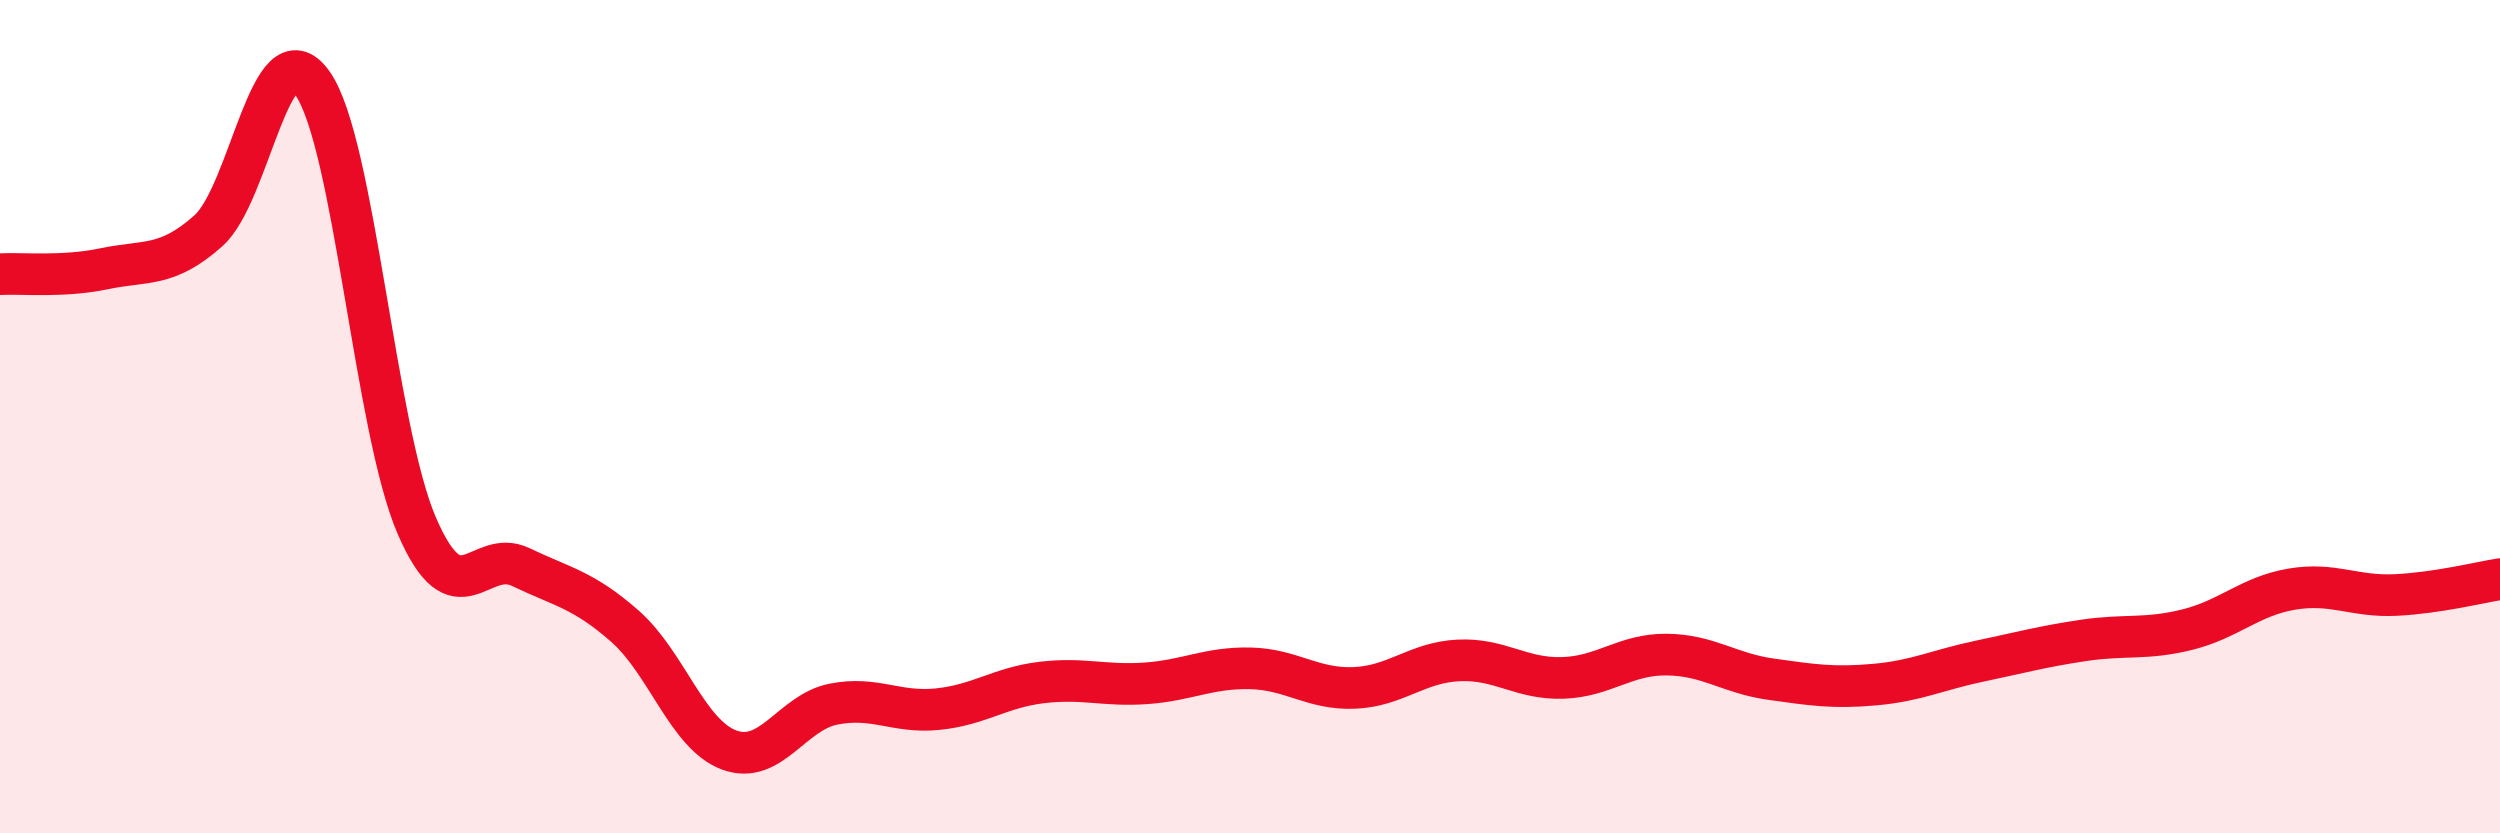
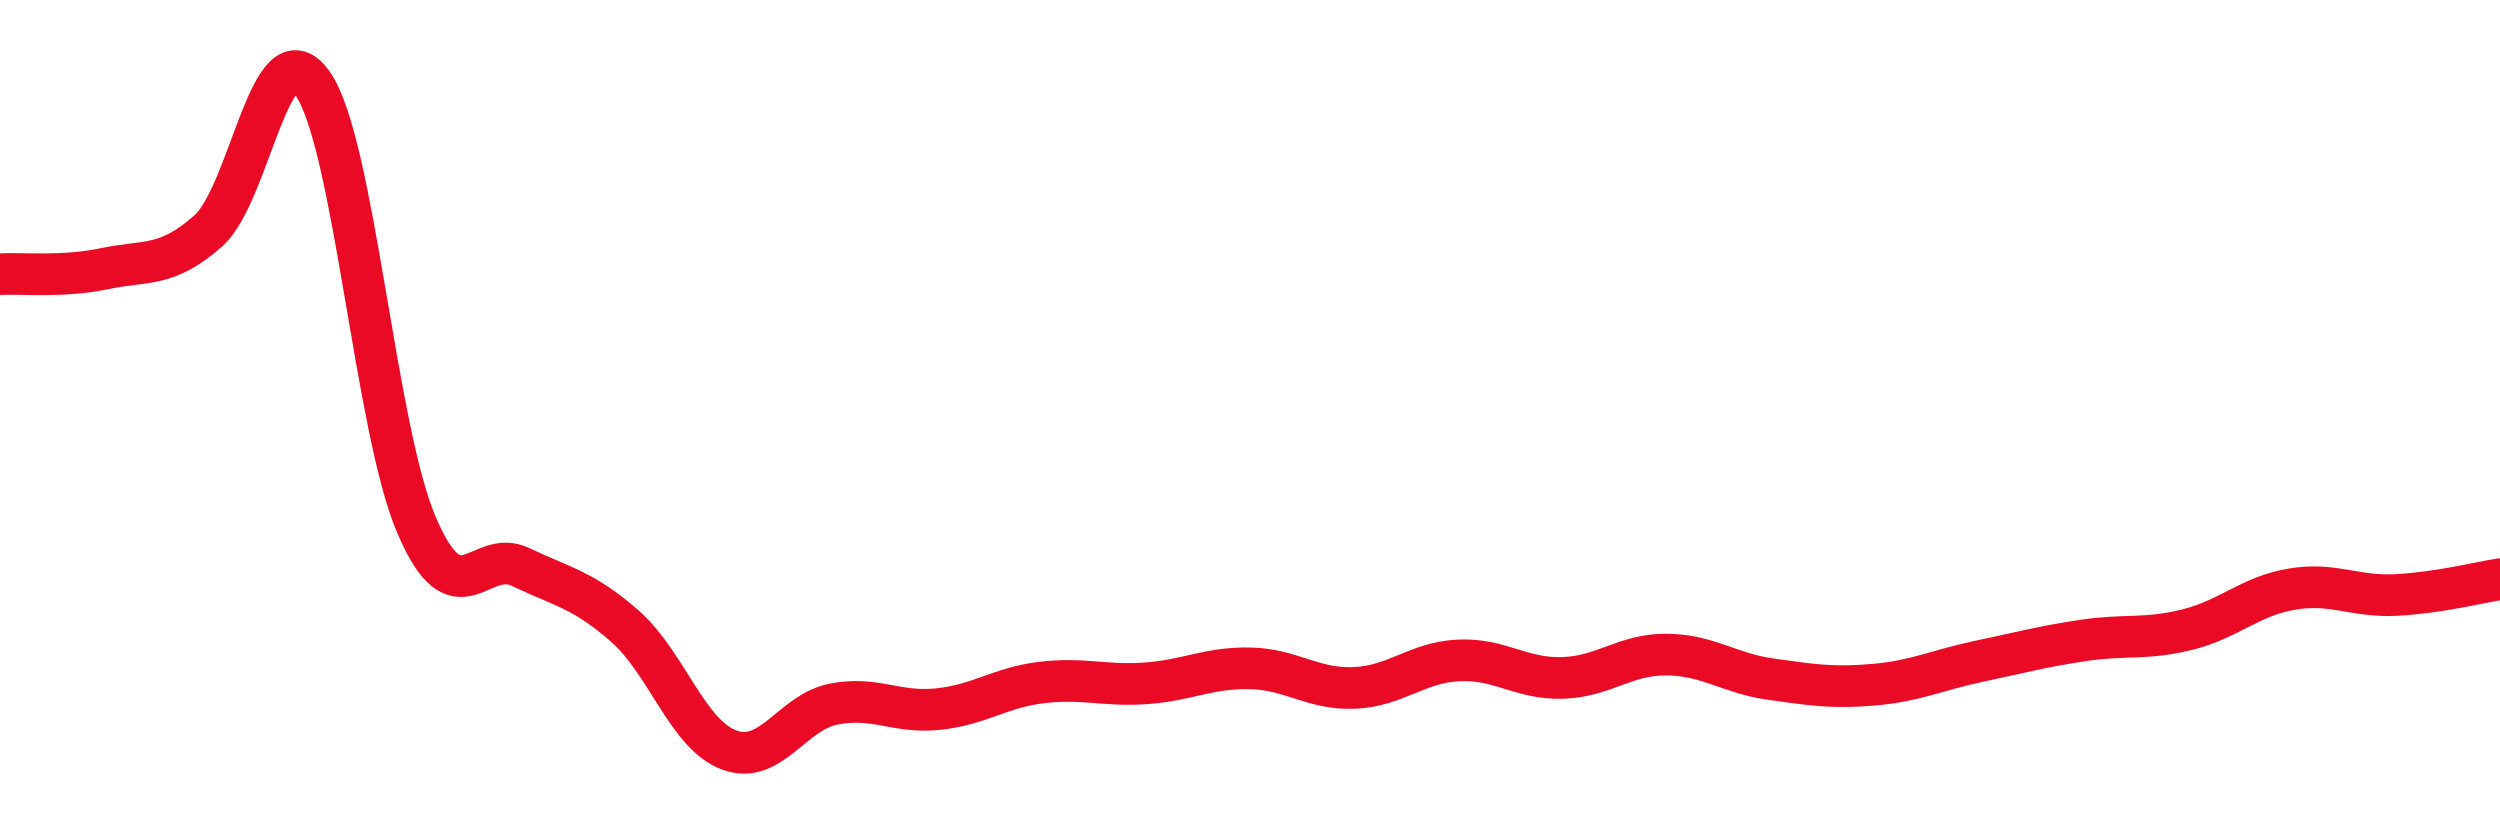
<svg xmlns="http://www.w3.org/2000/svg" width="60" height="20" viewBox="0 0 60 20">
-   <path d="M 0,6.58 C 0.5,6.55 1.5,6.66 2.5,6.45 C 3.5,6.24 4,6.43 5,5.54 C 6,4.65 6.5,0.59 7.5,2 C 8.5,3.41 9,10.29 10,12.61 C 11,14.93 11.5,13.13 12.5,13.61 C 13.5,14.09 14,14.15 15,15.03 C 16,15.91 16.5,17.63 17.5,18 C 18.5,18.37 19,17.1 20,16.9 C 21,16.7 21.5,17.12 22.5,17.02 C 23.5,16.92 24,16.5 25,16.38 C 26,16.26 26.5,16.47 27.5,16.4 C 28.5,16.33 29,16.02 30,16.04 C 31,16.06 31.5,16.55 32.5,16.51 C 33.5,16.47 34,15.9 35,15.85 C 36,15.8 36.5,16.3 37.5,16.27 C 38.5,16.24 39,15.7 40,15.71 C 41,15.72 41.5,16.16 42.5,16.3 C 43.5,16.44 44,16.52 45,16.43 C 46,16.34 46.5,16.08 47.5,15.87 C 48.5,15.66 49,15.52 50,15.37 C 51,15.22 51.5,15.36 52.5,15.11 C 53.5,14.86 54,14.31 55,14.14 C 56,13.97 56.5,14.33 57.5,14.28 C 58.5,14.23 59.5,13.98 60,13.9L60 20L0 20Z" fill="#EB0A25" opacity="0.1" stroke-linecap="round" stroke-linejoin="round" />
  <path d="M 0,6.58 C 0.5,6.55 1.5,6.66 2.5,6.45 C 3.5,6.24 4,6.43 5,5.54 C 6,4.65 6.5,0.59 7.5,2 C 8.5,3.41 9,10.29 10,12.61 C 11,14.93 11.5,13.13 12.5,13.61 C 13.5,14.09 14,14.15 15,15.03 C 16,15.91 16.5,17.63 17.5,18 C 18.5,18.37 19,17.1 20,16.9 C 21,16.7 21.5,17.12 22.5,17.02 C 23.5,16.92 24,16.5 25,16.38 C 26,16.26 26.5,16.47 27.5,16.4 C 28.5,16.33 29,16.02 30,16.04 C 31,16.06 31.5,16.55 32.5,16.51 C 33.5,16.47 34,15.9 35,15.85 C 36,15.8 36.5,16.3 37.5,16.27 C 38.5,16.24 39,15.7 40,15.71 C 41,15.72 41.5,16.16 42.5,16.3 C 43.5,16.44 44,16.52 45,16.43 C 46,16.34 46.5,16.08 47.5,15.87 C 48.5,15.66 49,15.52 50,15.37 C 51,15.22 51.5,15.36 52.5,15.11 C 53.5,14.86 54,14.31 55,14.14 C 56,13.97 56.5,14.33 57.5,14.28 C 58.5,14.23 59.5,13.98 60,13.9" stroke="#EB0A25" stroke-width="1" fill="none" stroke-linecap="round" stroke-linejoin="round" />
</svg>